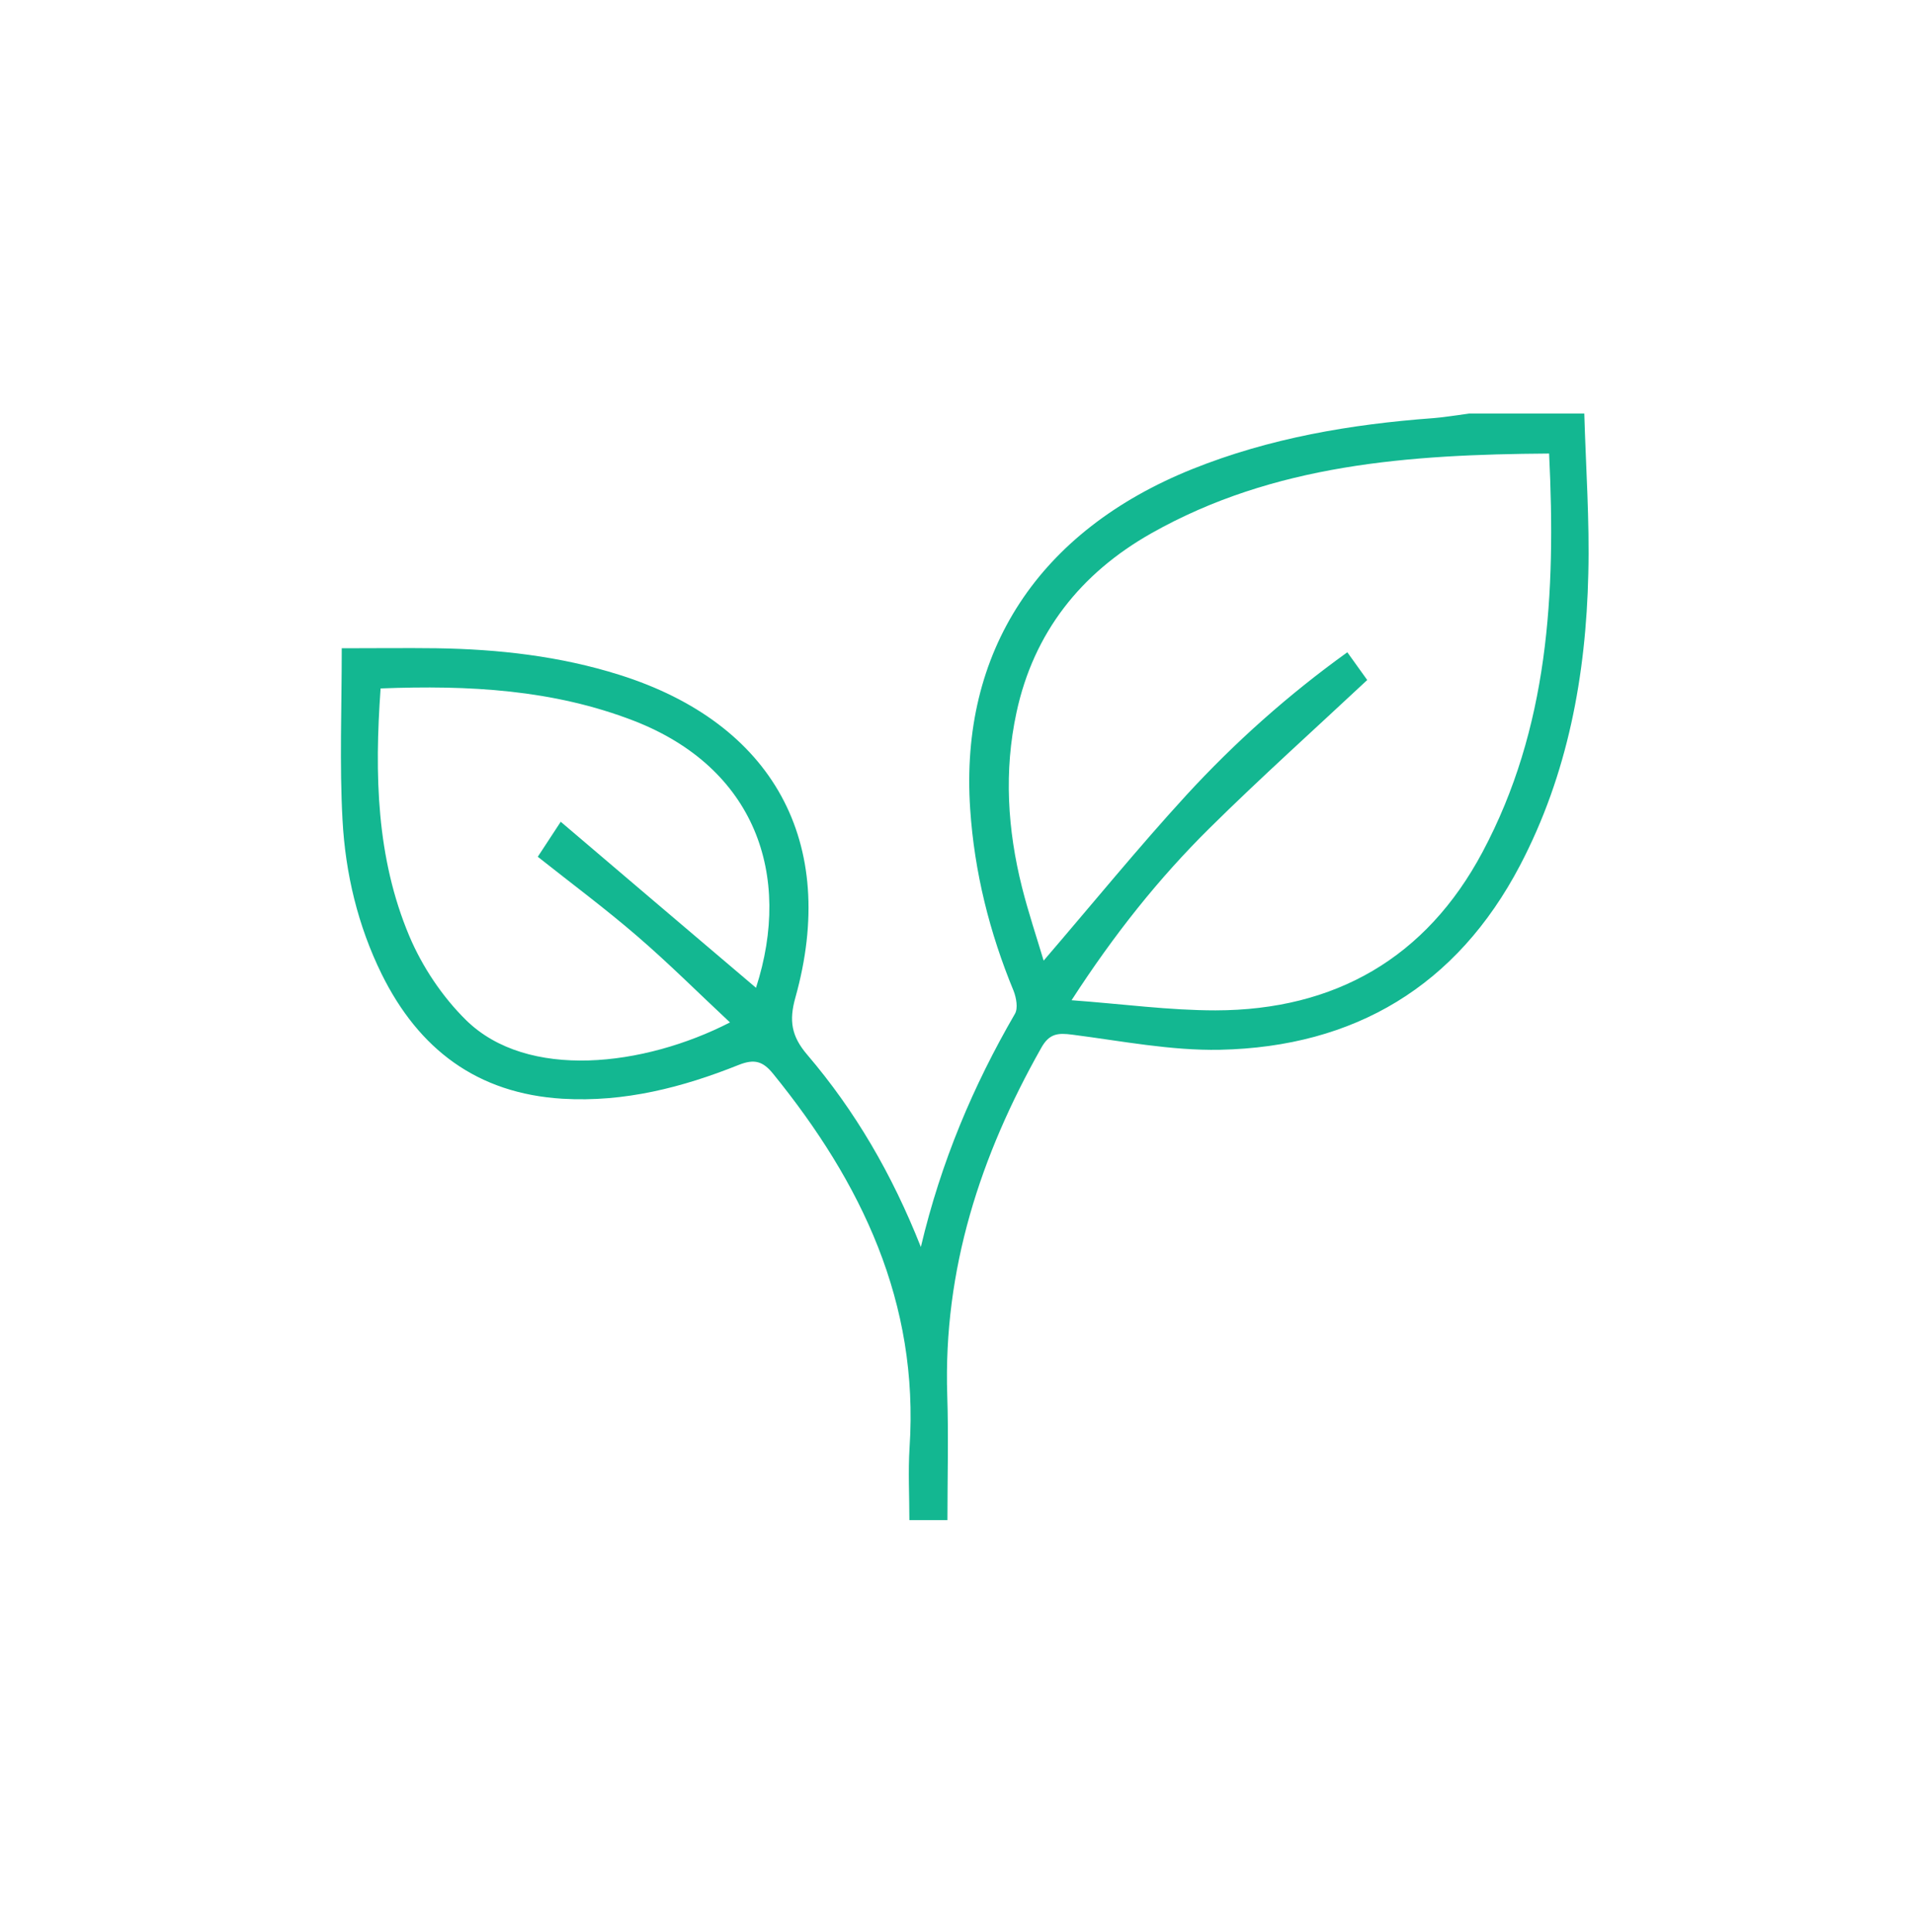
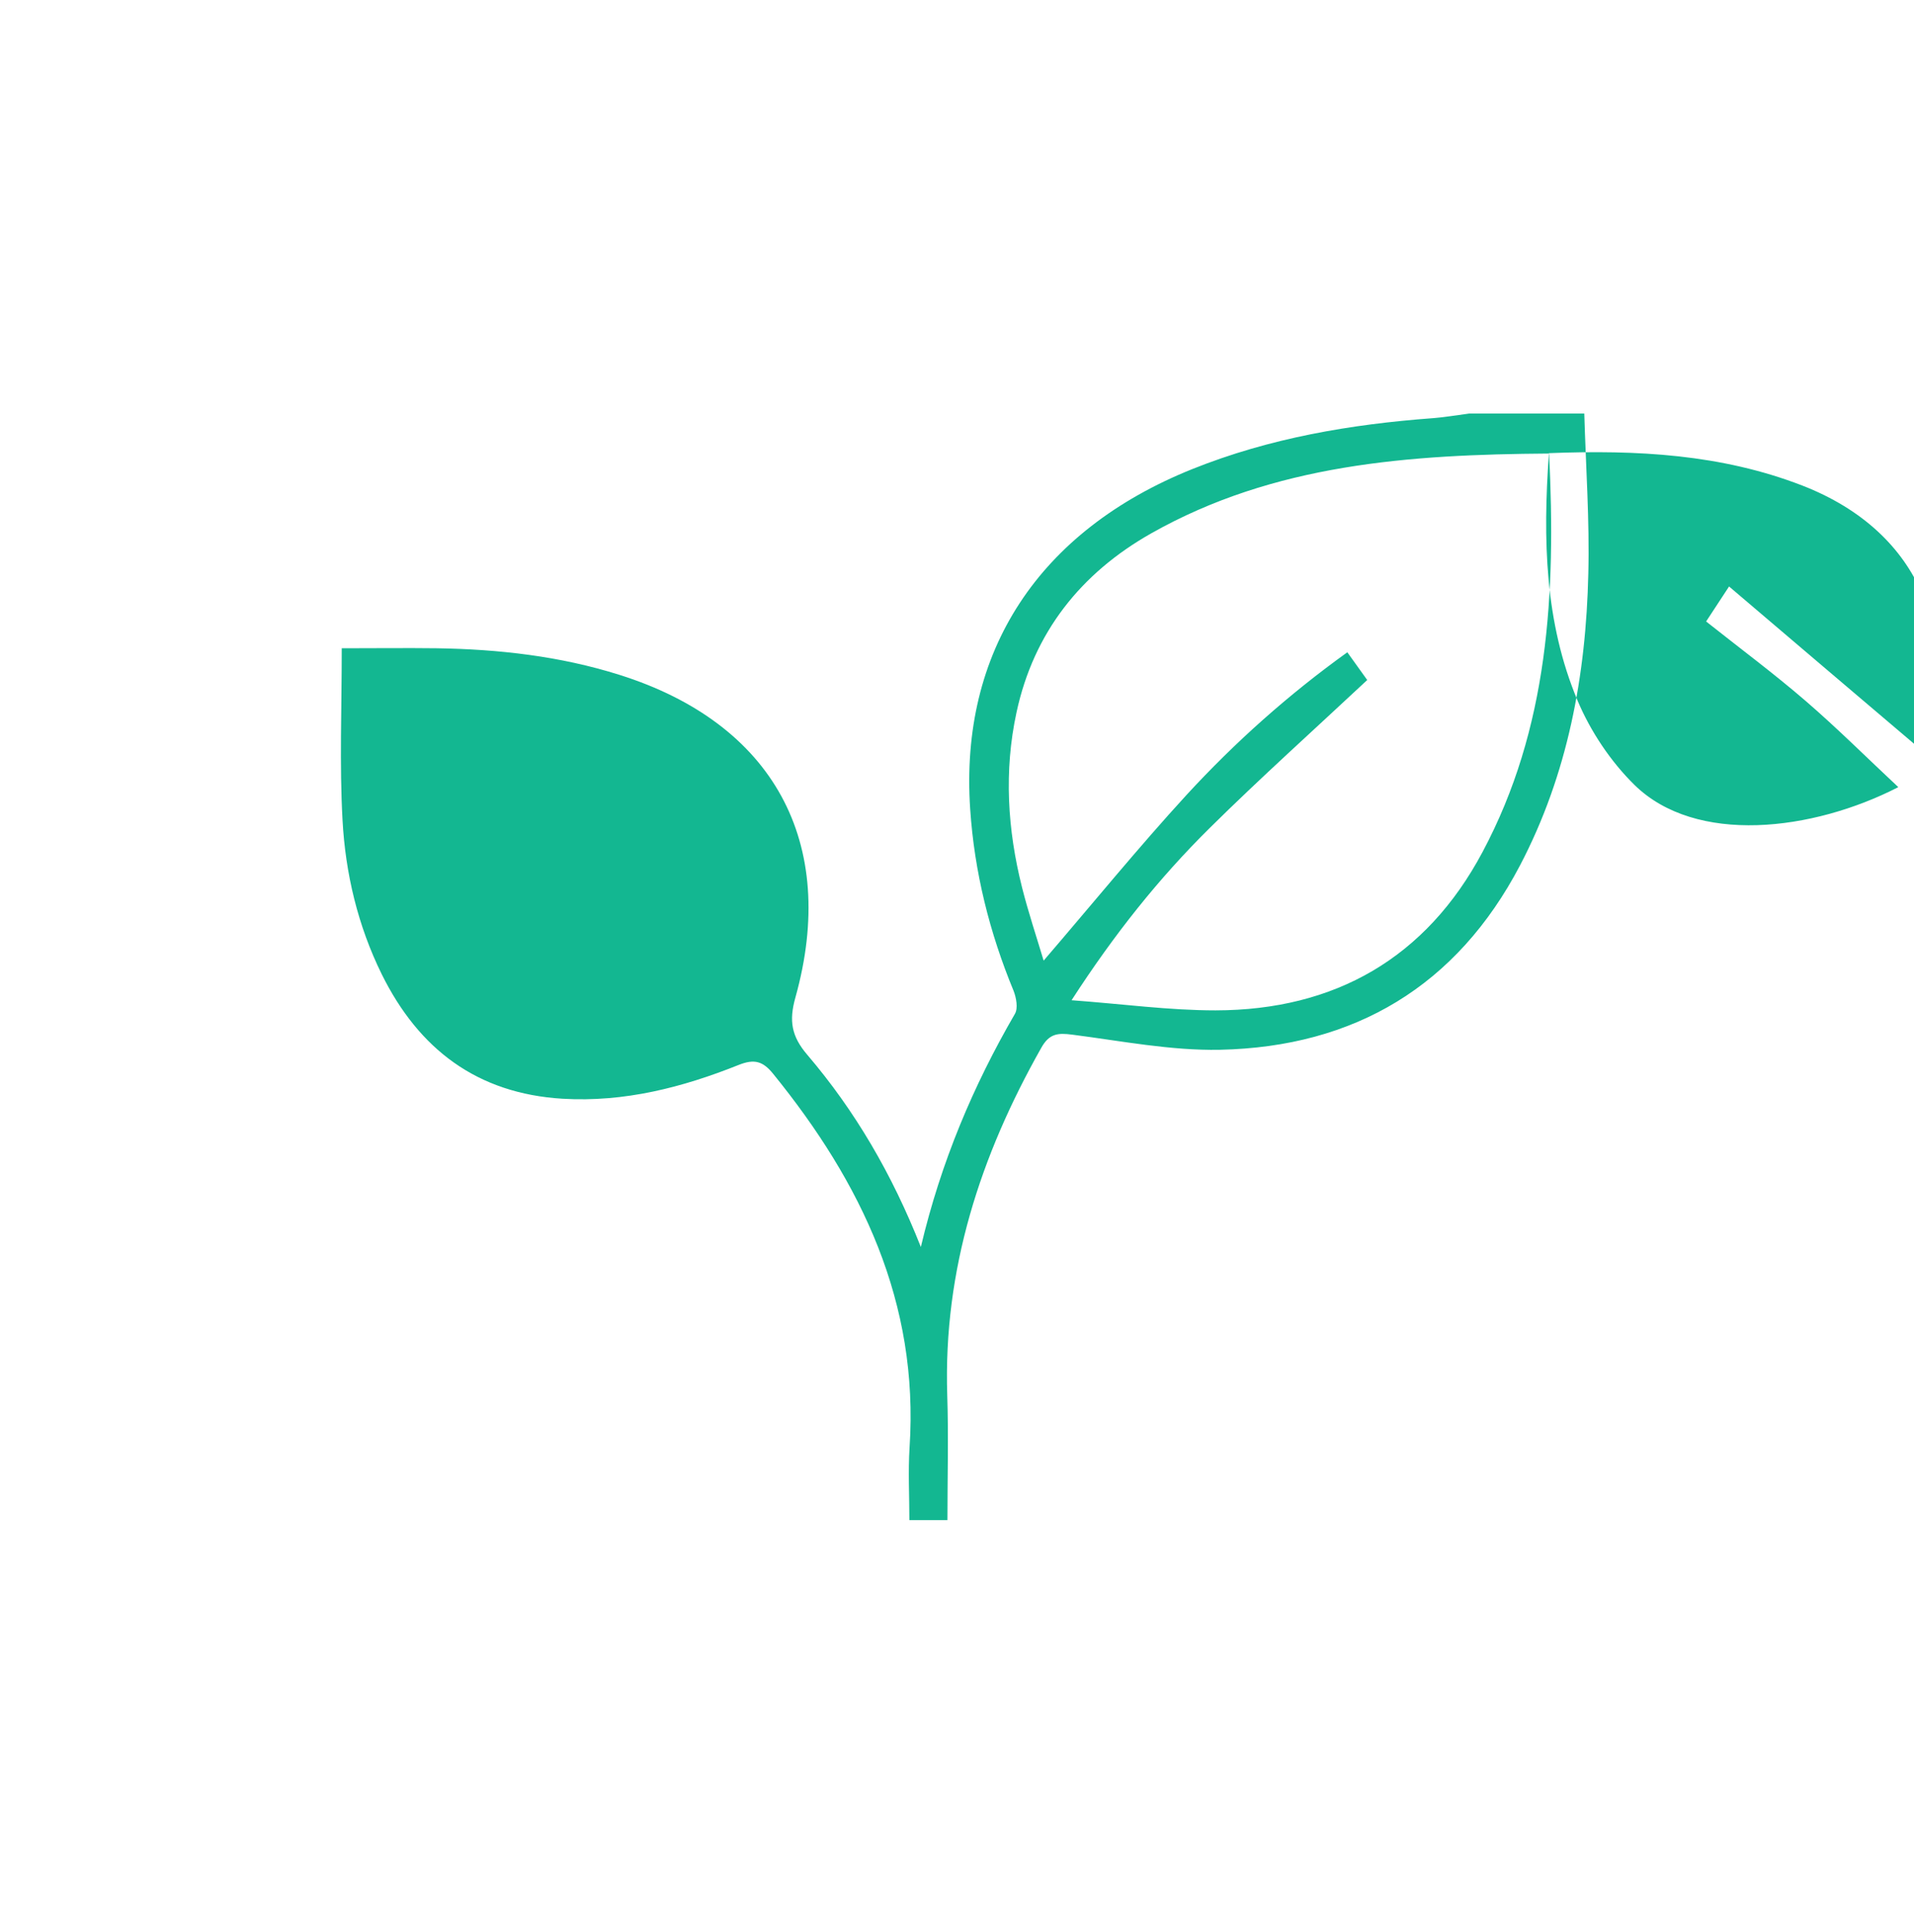
<svg xmlns="http://www.w3.org/2000/svg" id="layer_1" data-name="layer 1" viewBox="0 0 100.08 101">
  <defs>
    <style>
      .cls-1 {
        fill: #13b791;
        stroke-width: 0px;
      }
    </style>
  </defs>
-   <path class="cls-1" d="M82.84,21.62c.08,2.79.28,5.59.21,8.37-.12,5.32-1.07,10.48-3.57,15.25-3.31,6.31-8.65,9.49-15.69,9.64-2.57.05-5.15-.46-7.72-.79-.76-.1-1.21-.06-1.63.7-3.18,5.63-5.12,11.58-4.91,18.14.07,2.15.01,4.3.01,6.54h-1.99c0-1.27-.07-2.54.01-3.8.5-7.57-2.51-13.84-7.13-19.53-.54-.67-.99-.79-1.8-.47-2.95,1.18-5.98,1.96-9.21,1.77-4.47-.27-7.52-2.59-9.46-6.51-1.25-2.54-1.9-5.27-2.05-8.07-.16-2.9-.04-5.82-.04-8.97,1.8,0,3.38-.02,4.96,0,3.25.05,6.45.41,9.56,1.39,8.04,2.53,11.47,8.76,9.2,16.87-.34,1.21-.21,2.02.62,2.99,2.5,2.93,4.43,6.23,5.94,10.05,1.06-4.47,2.74-8.43,4.92-12.19.17-.29.07-.84-.07-1.2-1.26-3.05-2.05-6.21-2.27-9.5-.56-8.23,3.58-14.55,11.62-17.78,4.04-1.62,8.27-2.34,12.59-2.66.63-.05,1.26-.16,1.88-.24,2,0,4,0,6,0ZM80.99,23.71c-7.32.05-14.38.55-20.79,4.17-3.68,2.08-6.15,5.18-7.05,9.37-.66,3.06-.47,6.12.29,9.14.33,1.31.76,2.59,1.13,3.83,2.57-2.99,4.94-5.9,7.47-8.66,2.53-2.75,5.32-5.24,8.41-7.46.42.59.77,1.07,1.04,1.45-2.79,2.61-5.58,5.11-8.24,7.74-2.66,2.63-4.99,5.55-7.22,9,2.7.2,5.11.53,7.53.53,6.24-.01,11.01-2.74,13.96-8.28,3.45-6.47,3.84-13.48,3.48-20.83ZM19.9,36.01c-.32,4.48-.22,8.83,1.5,12.92.68,1.61,1.73,3.18,2.97,4.4,3.21,3.15,9.3,2.43,13.8.12-1.64-1.53-3.19-3.08-4.85-4.51-1.66-1.43-3.42-2.74-5.2-4.15.34-.52.68-1.04,1.2-1.83,3.48,2.96,6.86,5.84,10.21,8.68,1.91-5.9-.05-11.5-6.39-13.96-4.22-1.63-8.61-1.87-13.24-1.69Z" />
+   <path class="cls-1" d="M82.84,21.62c.08,2.79.28,5.59.21,8.37-.12,5.32-1.07,10.48-3.57,15.25-3.31,6.31-8.65,9.49-15.69,9.64-2.57.05-5.15-.46-7.72-.79-.76-.1-1.21-.06-1.63.7-3.18,5.63-5.12,11.58-4.91,18.14.07,2.15.01,4.3.01,6.54h-1.99c0-1.27-.07-2.54.01-3.8.5-7.57-2.51-13.84-7.13-19.53-.54-.67-.99-.79-1.8-.47-2.95,1.18-5.98,1.96-9.21,1.77-4.47-.27-7.52-2.59-9.46-6.51-1.25-2.54-1.9-5.27-2.05-8.07-.16-2.9-.04-5.82-.04-8.97,1.8,0,3.38-.02,4.96,0,3.25.05,6.45.41,9.56,1.39,8.04,2.53,11.47,8.76,9.2,16.87-.34,1.21-.21,2.02.62,2.99,2.5,2.93,4.43,6.23,5.94,10.05,1.06-4.47,2.74-8.43,4.92-12.19.17-.29.07-.84-.07-1.2-1.26-3.05-2.05-6.21-2.27-9.5-.56-8.23,3.58-14.55,11.62-17.78,4.04-1.62,8.27-2.34,12.59-2.66.63-.05,1.26-.16,1.88-.24,2,0,4,0,6,0ZM80.99,23.71c-7.32.05-14.38.55-20.79,4.17-3.68,2.08-6.15,5.18-7.05,9.37-.66,3.06-.47,6.12.29,9.14.33,1.31.76,2.59,1.13,3.83,2.57-2.99,4.94-5.9,7.47-8.66,2.53-2.75,5.32-5.24,8.41-7.46.42.59.77,1.07,1.04,1.45-2.79,2.61-5.58,5.11-8.24,7.74-2.66,2.63-4.99,5.55-7.22,9,2.7.2,5.11.53,7.53.53,6.24-.01,11.01-2.74,13.96-8.28,3.45-6.47,3.84-13.48,3.48-20.83Zc-.32,4.48-.22,8.83,1.5,12.92.68,1.61,1.73,3.18,2.97,4.4,3.21,3.15,9.3,2.43,13.8.12-1.64-1.53-3.19-3.08-4.85-4.51-1.66-1.43-3.42-2.74-5.2-4.15.34-.52.68-1.04,1.2-1.83,3.48,2.96,6.86,5.84,10.21,8.68,1.91-5.9-.05-11.5-6.39-13.96-4.22-1.63-8.61-1.87-13.24-1.69Z" />
</svg>